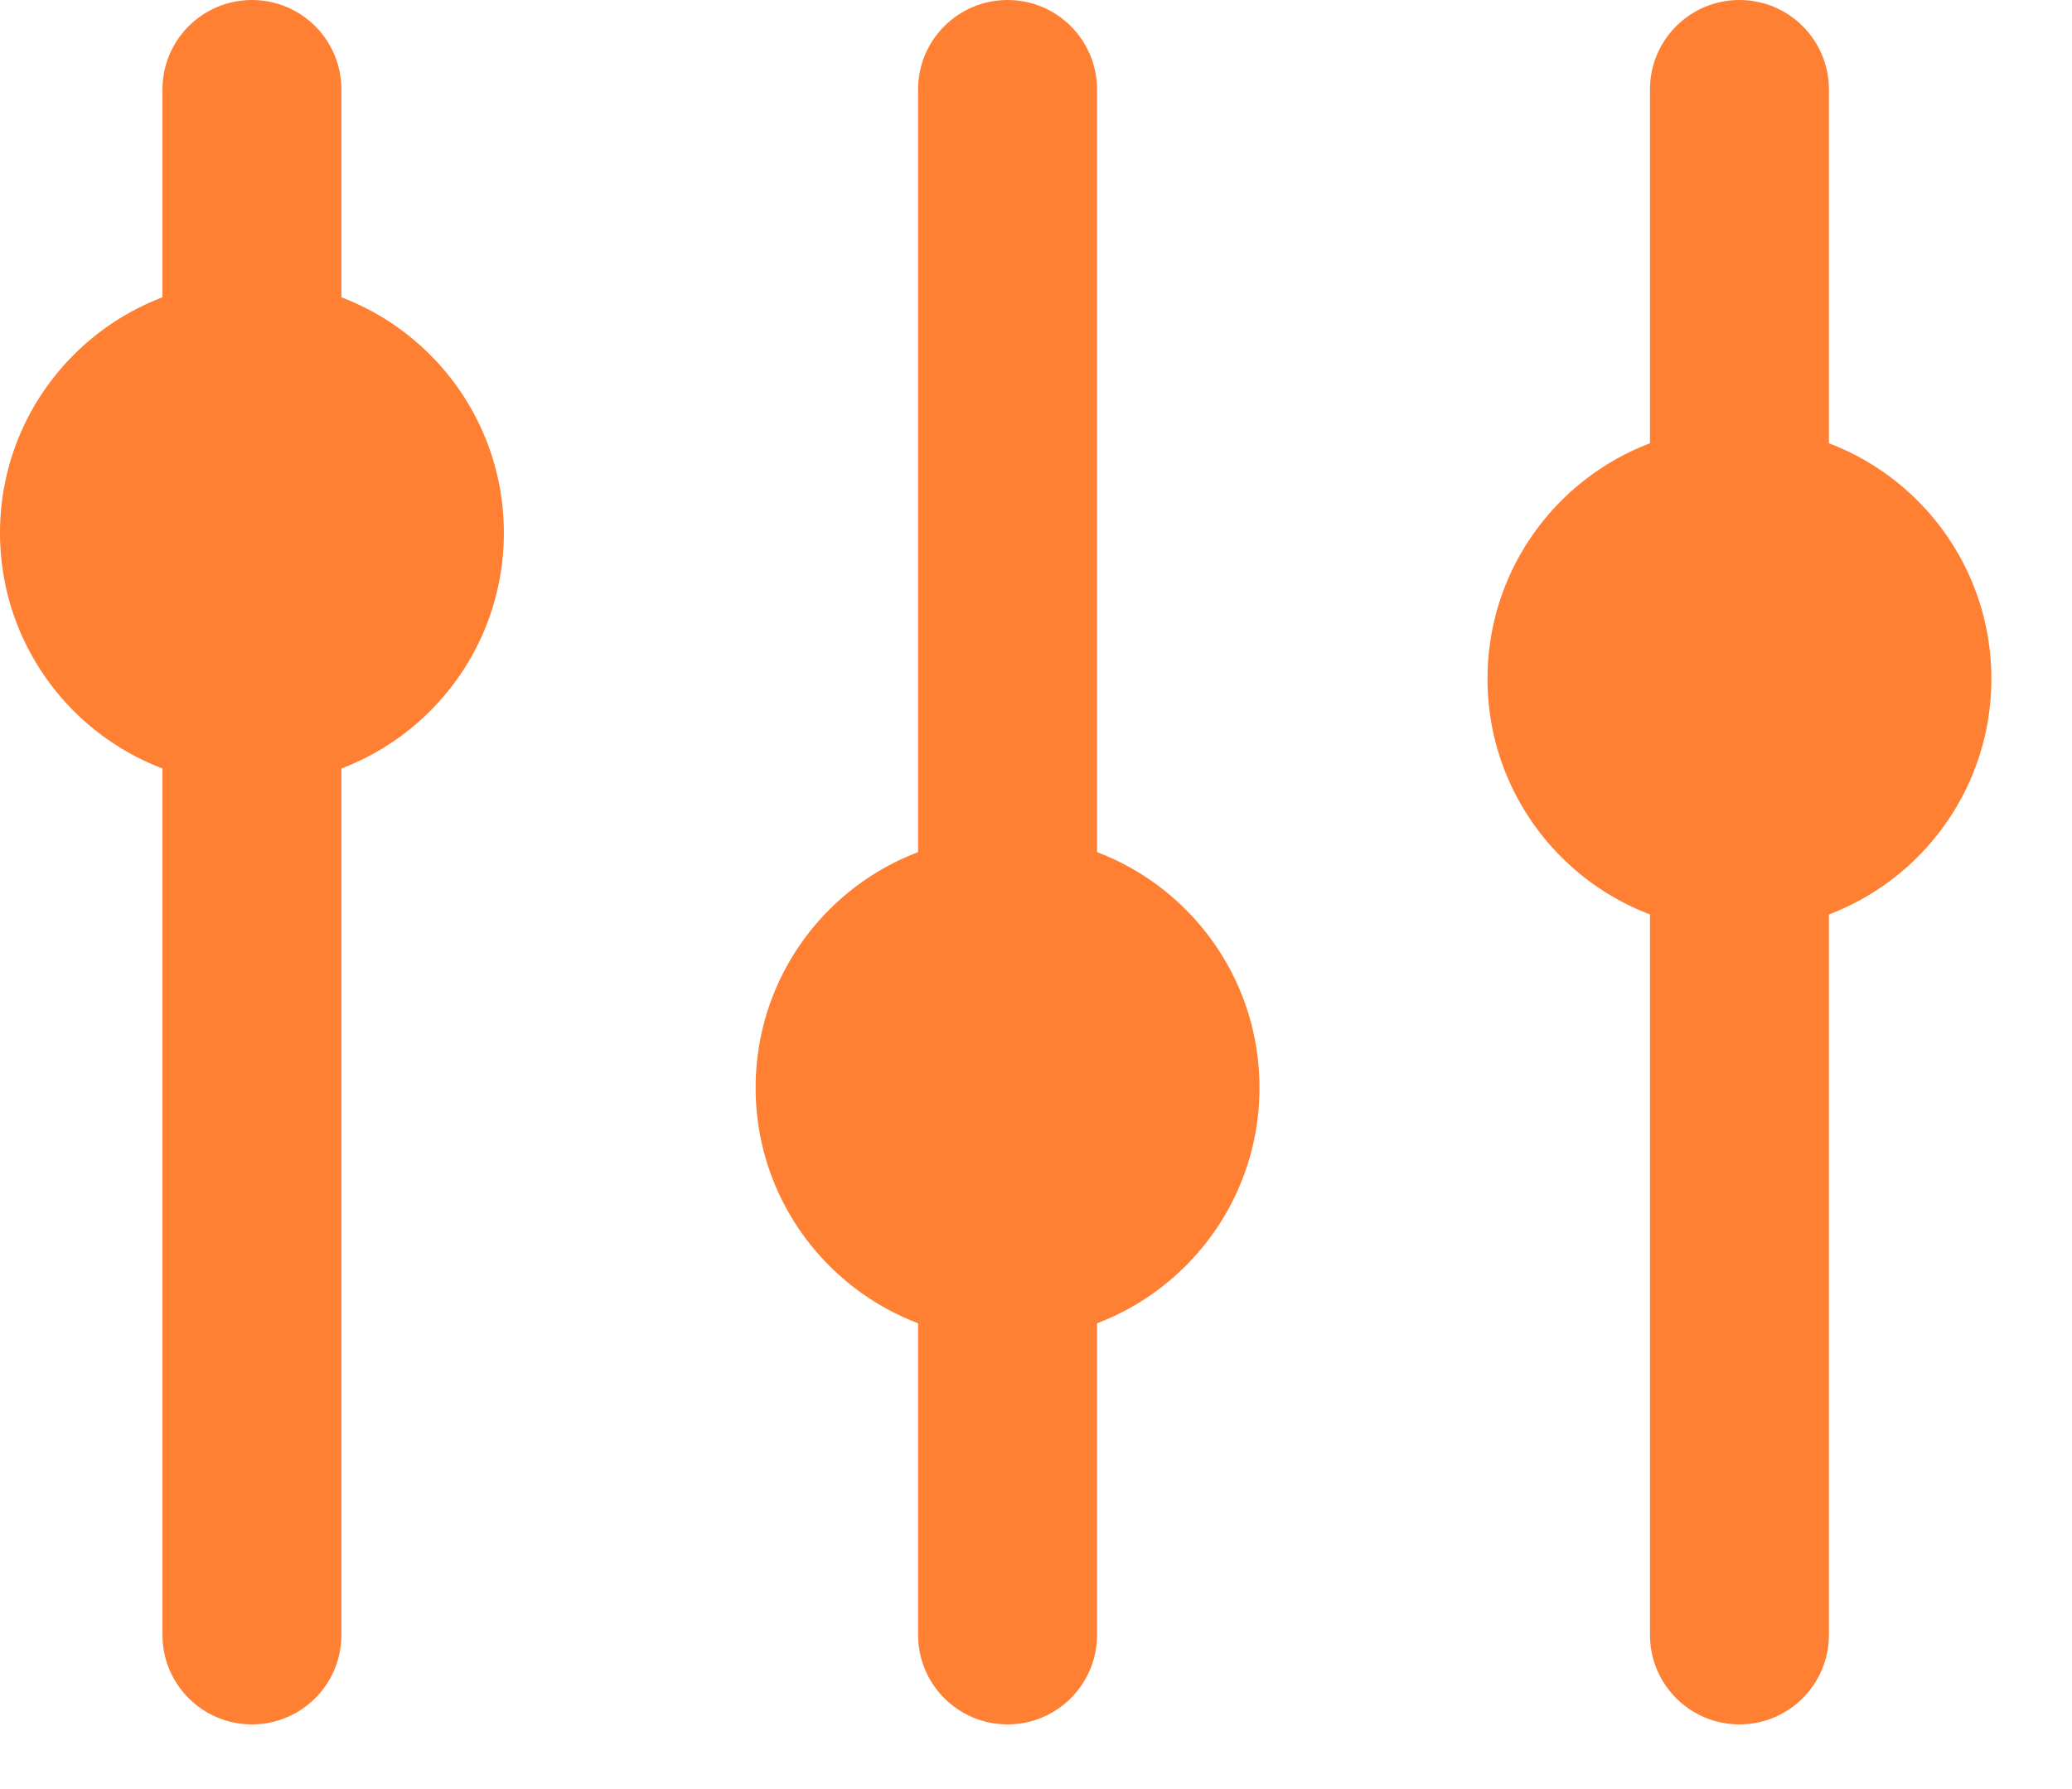
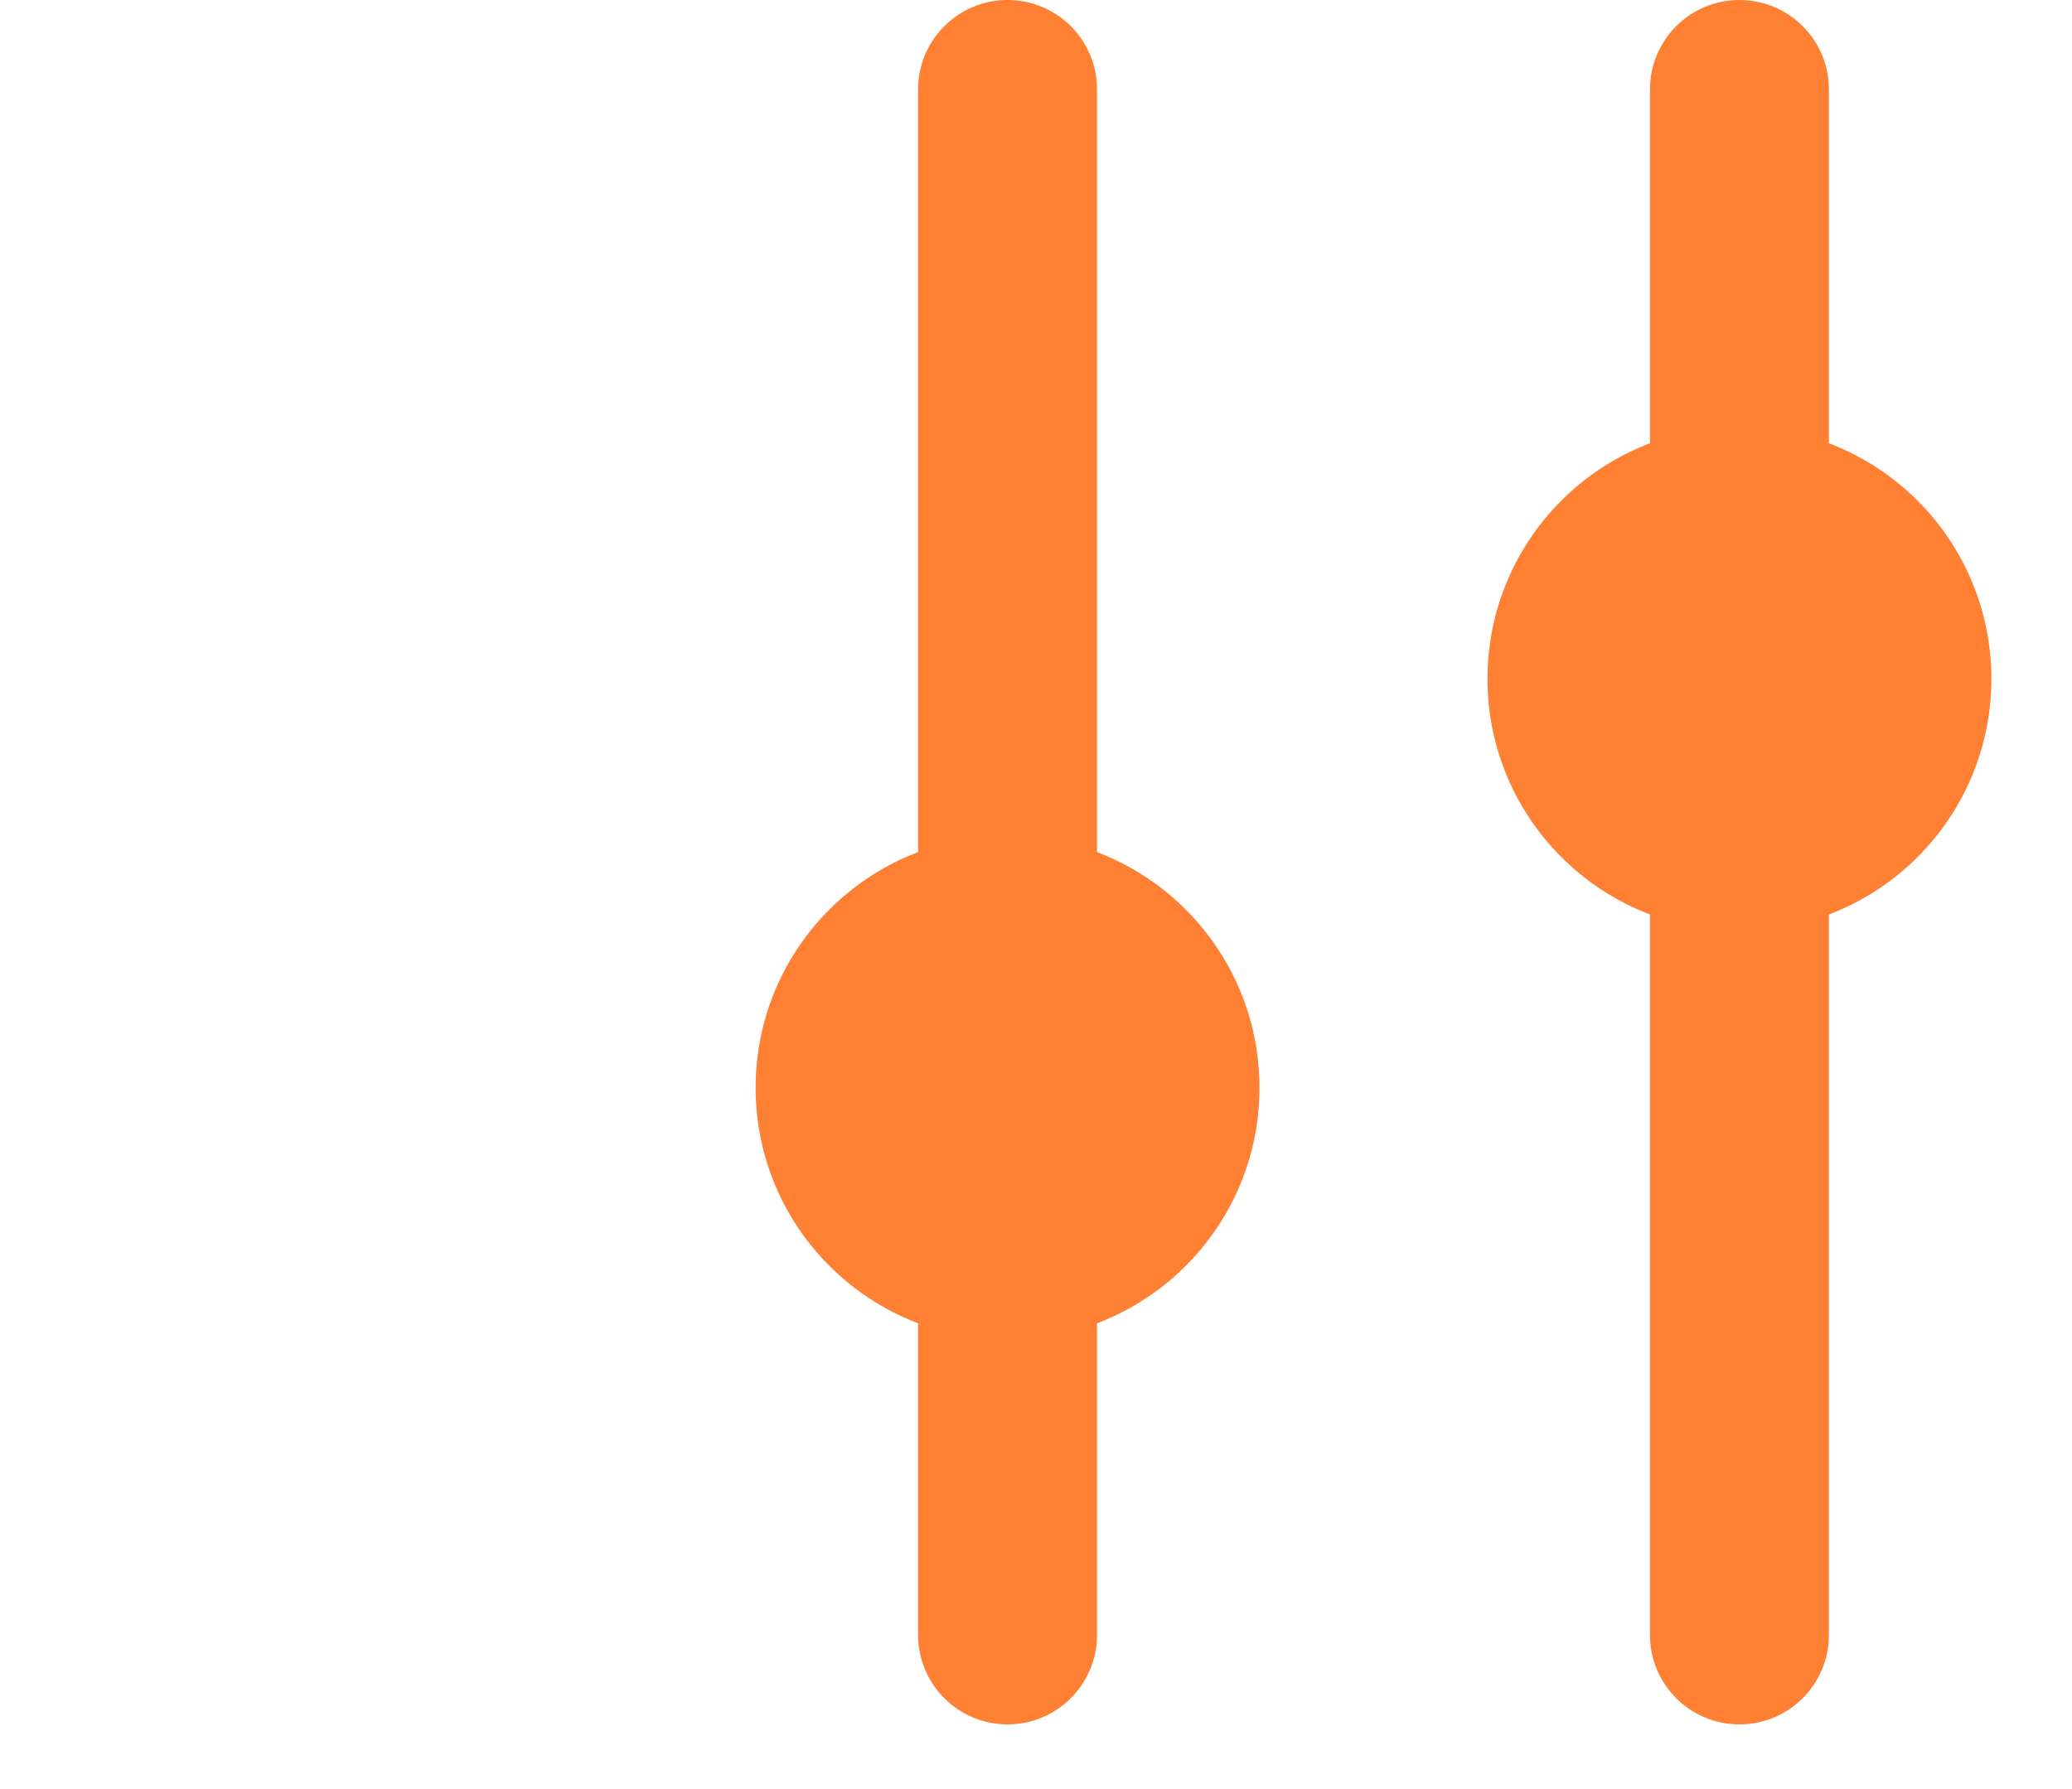
<svg xmlns="http://www.w3.org/2000/svg" width="22px" height="19px" viewBox="0 0 22 19" version="1.1">
  <title>Proxem-soft-ubiq-moteur-de-recommandation</title>
  <desc>Created with Sketch.</desc>
  <defs />
  <g id="Page-1" stroke="none" stroke-width="1" fill="none" fill-rule="evenodd">
    <g id="Proxem-soft-ubiq-moteur-de-recommandation" fill="#FF8033">
-       <path d="M2.675,18.313 C2.15,18.313 1.725,17.888 1.725,17.363 L1.725,0.95 C1.725,0.425 2.15,0 2.675,0 C3.2,0 3.625,0.425 3.625,0.95 L3.625,17.363 C3.625,17.888 3.2,18.313 2.675,18.313" id="left" />
      <path d="M10.698,18.313 C10.173,18.313 9.748,17.888 9.748,17.363 L9.748,0.95 C9.748,0.425 10.173,0 10.698,0 C11.223,0 11.648,0.425 11.648,0.95 L11.648,17.363 C11.648,17.888 11.223,18.313 10.698,18.313" id="middle" />
      <path d="M18.469,18.313 C17.944,18.313 17.519,17.888 17.519,17.363 L17.519,0.95 C17.519,0.425 17.944,0 18.469,0 C18.994,0 19.419,0.425 19.419,0.95 L19.419,17.363 C19.419,17.888 18.994,18.313 18.469,18.313" id="right" />
-       <path d="M5.35,5.659 C5.35,7.137 4.153,8.335 2.675,8.335 C1.197,8.335 0,7.137 0,5.659 C0,4.182 1.197,2.984 2.675,2.984 C4.153,2.984 5.35,4.182 5.35,5.659" id="circle-left" />
      <path d="M21.144,7.21 C21.144,8.687 19.947,9.885 18.469,9.885 C16.991,9.885 15.794,8.687 15.794,7.21 C15.794,5.731 16.991,4.534 18.469,4.534 C19.947,4.534 21.144,5.731 21.144,7.21" id="circle-right" />
      <path d="M13.373,11.552 C13.373,13.029 12.176,14.227 10.698,14.227 C9.22,14.227 8.023,13.029 8.023,11.552 C8.023,10.073 9.22,8.876 10.698,8.876 C12.176,8.876 13.373,10.073 13.373,11.552" id="circle-middle" />
    </g>
  </g>
</svg>